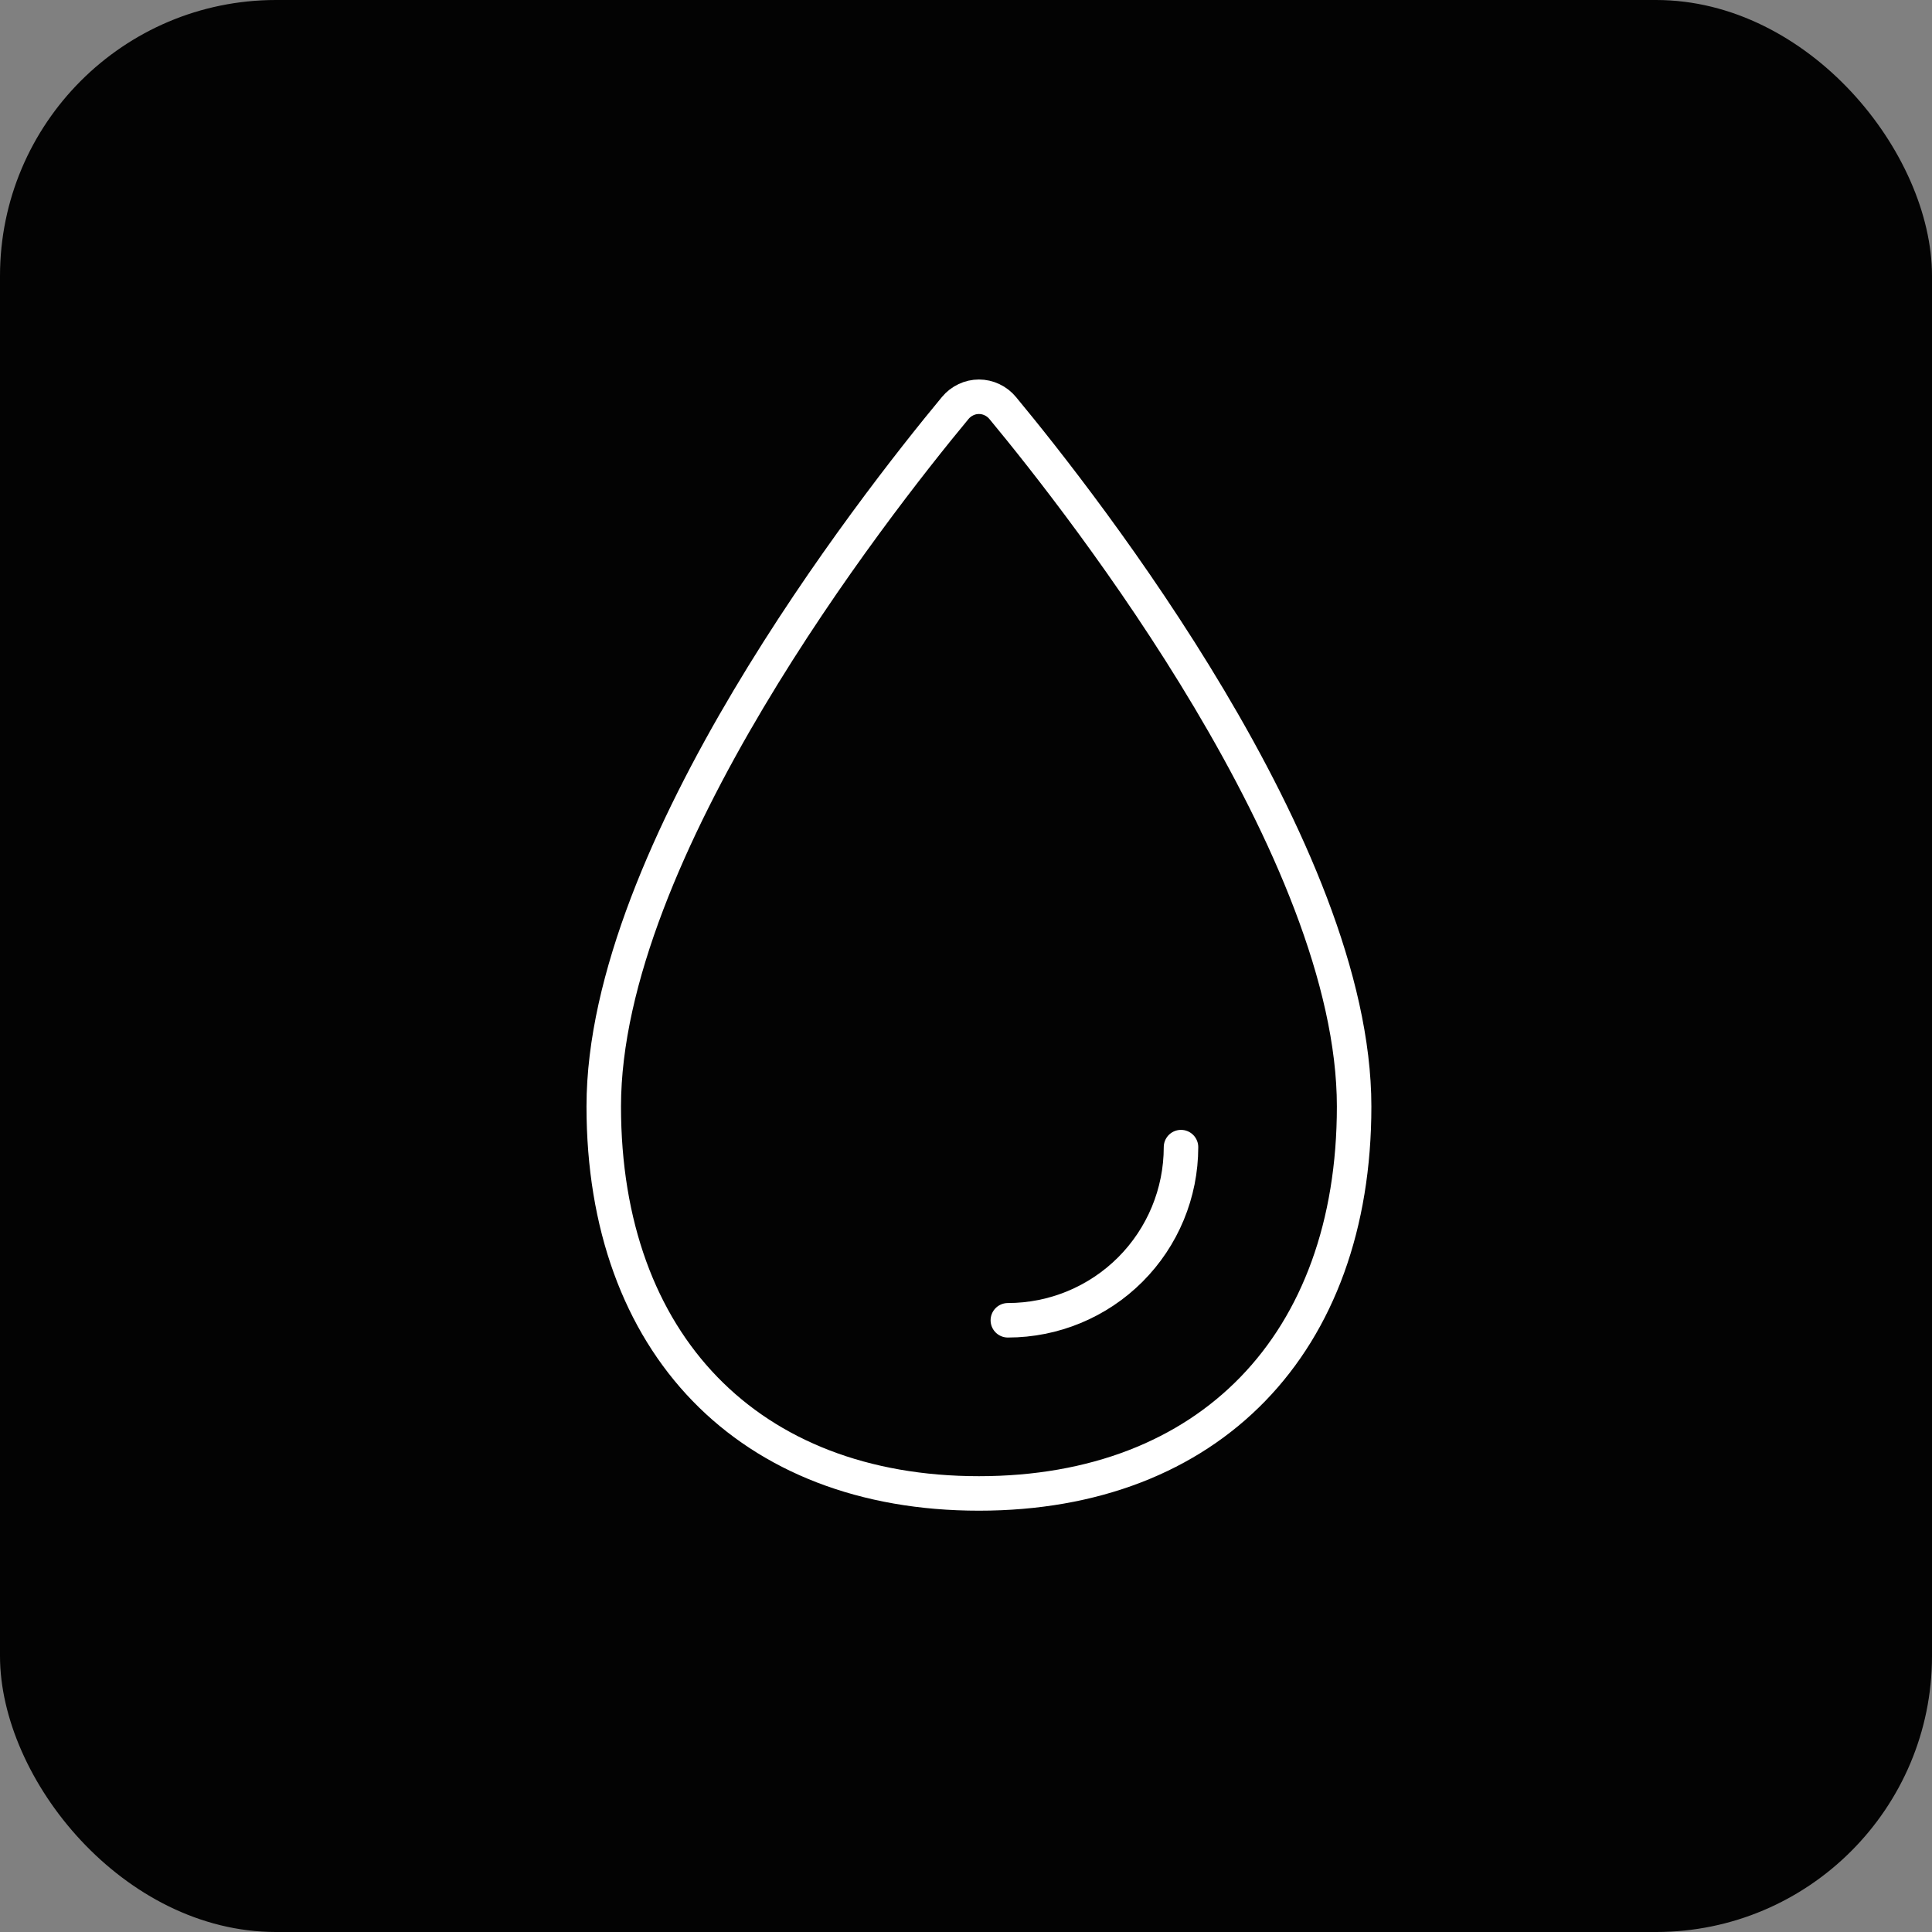
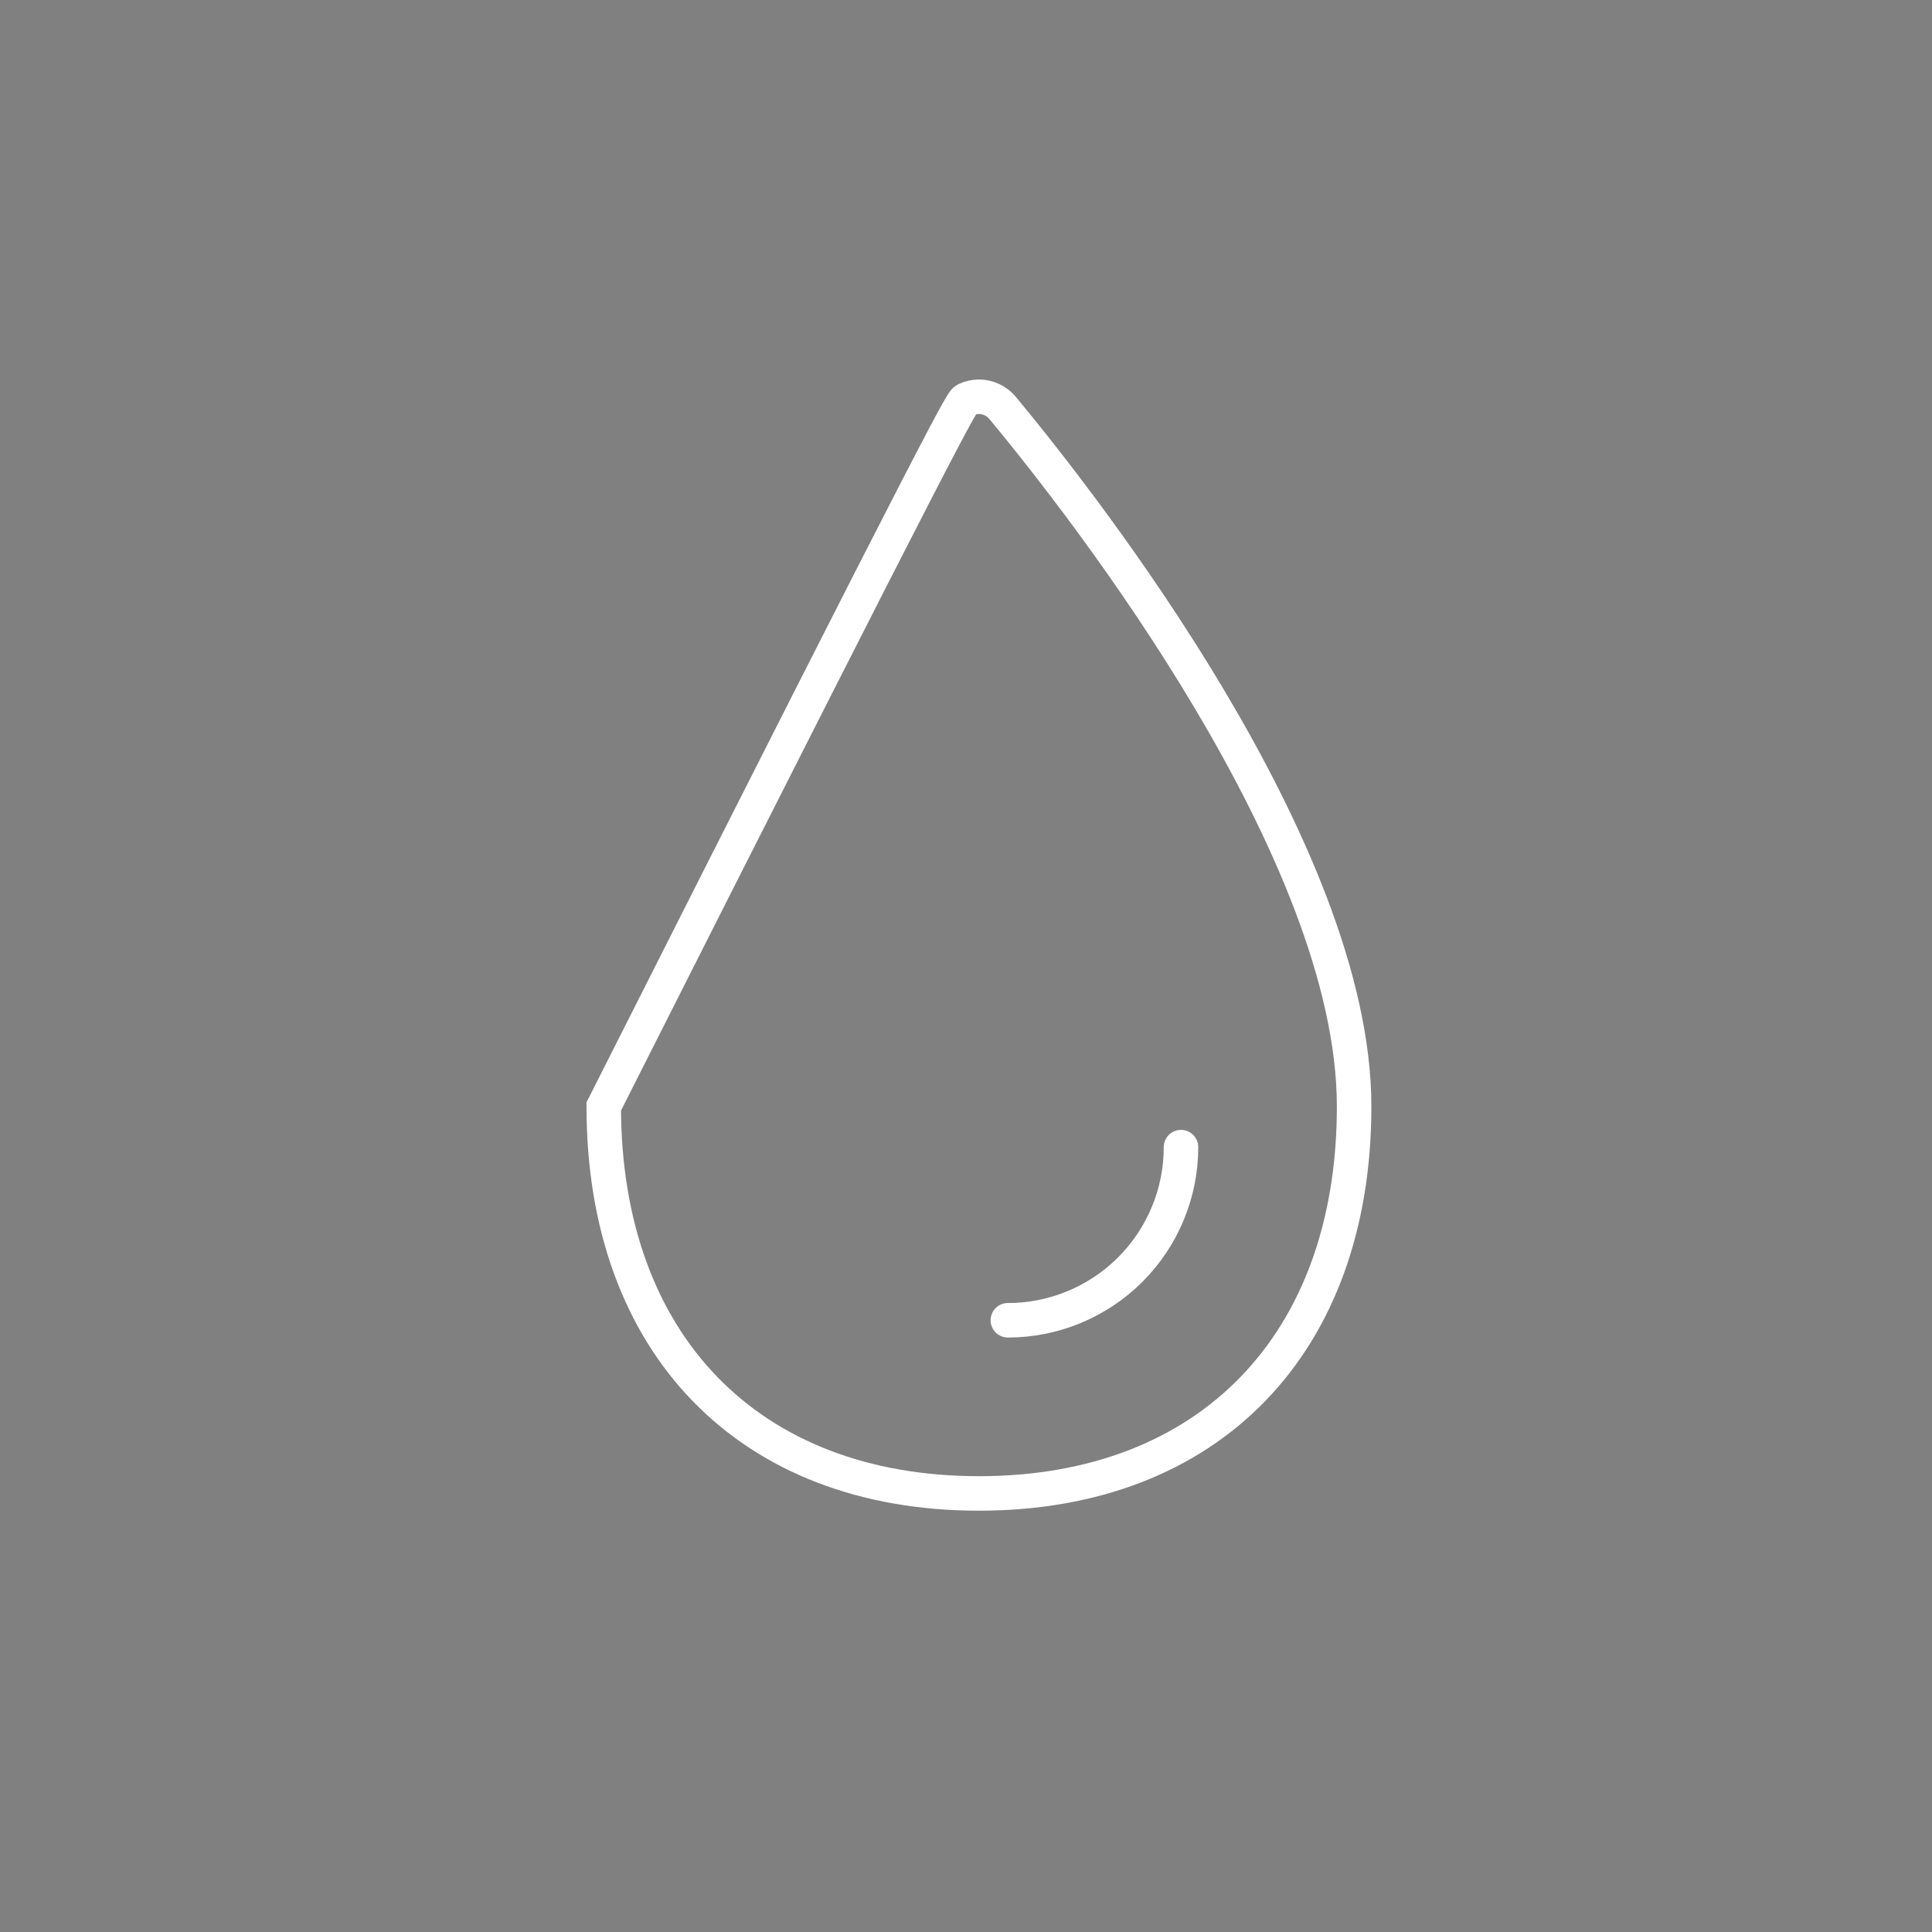
<svg xmlns="http://www.w3.org/2000/svg" width="56" height="56" viewBox="0 0 56 56" fill="none">
  <rect x="0" y="0" width="56" height="56" fill="#808080" stroke="none" />
-   <rect width="56" height="56" rx="8" fill="#030303" />
-   <path d="M39.25 32.071C39.25 38.955 35.049 43.288 28.375 43.288C21.701 43.288 17.5 38.955 17.5 32.071C17.5 24.684 25.296 14.711 27.687 11.827C27.772 11.724 27.878 11.642 27.997 11.586C28.115 11.529 28.245 11.5 28.375 11.5C28.506 11.5 28.635 11.529 28.754 11.586C28.873 11.642 28.979 11.724 29.064 11.827C31.454 14.711 39.25 24.684 39.25 32.071Z" stroke="white" stroke-miterlimit="10" />
+   <path d="M39.25 32.071C39.25 38.955 35.049 43.288 28.375 43.288C21.701 43.288 17.5 38.955 17.5 32.071C27.772 11.724 27.878 11.642 27.997 11.586C28.115 11.529 28.245 11.5 28.375 11.5C28.506 11.5 28.635 11.529 28.754 11.586C28.873 11.642 28.979 11.724 29.064 11.827C31.454 14.711 39.25 24.684 39.25 32.071Z" stroke="white" stroke-miterlimit="10" />
  <path d="M34.232 33.25C34.232 34.581 33.703 35.858 32.762 36.799C31.821 37.74 30.544 38.269 29.213 38.269" stroke="white" stroke-linecap="round" stroke-linejoin="round" />
</svg>